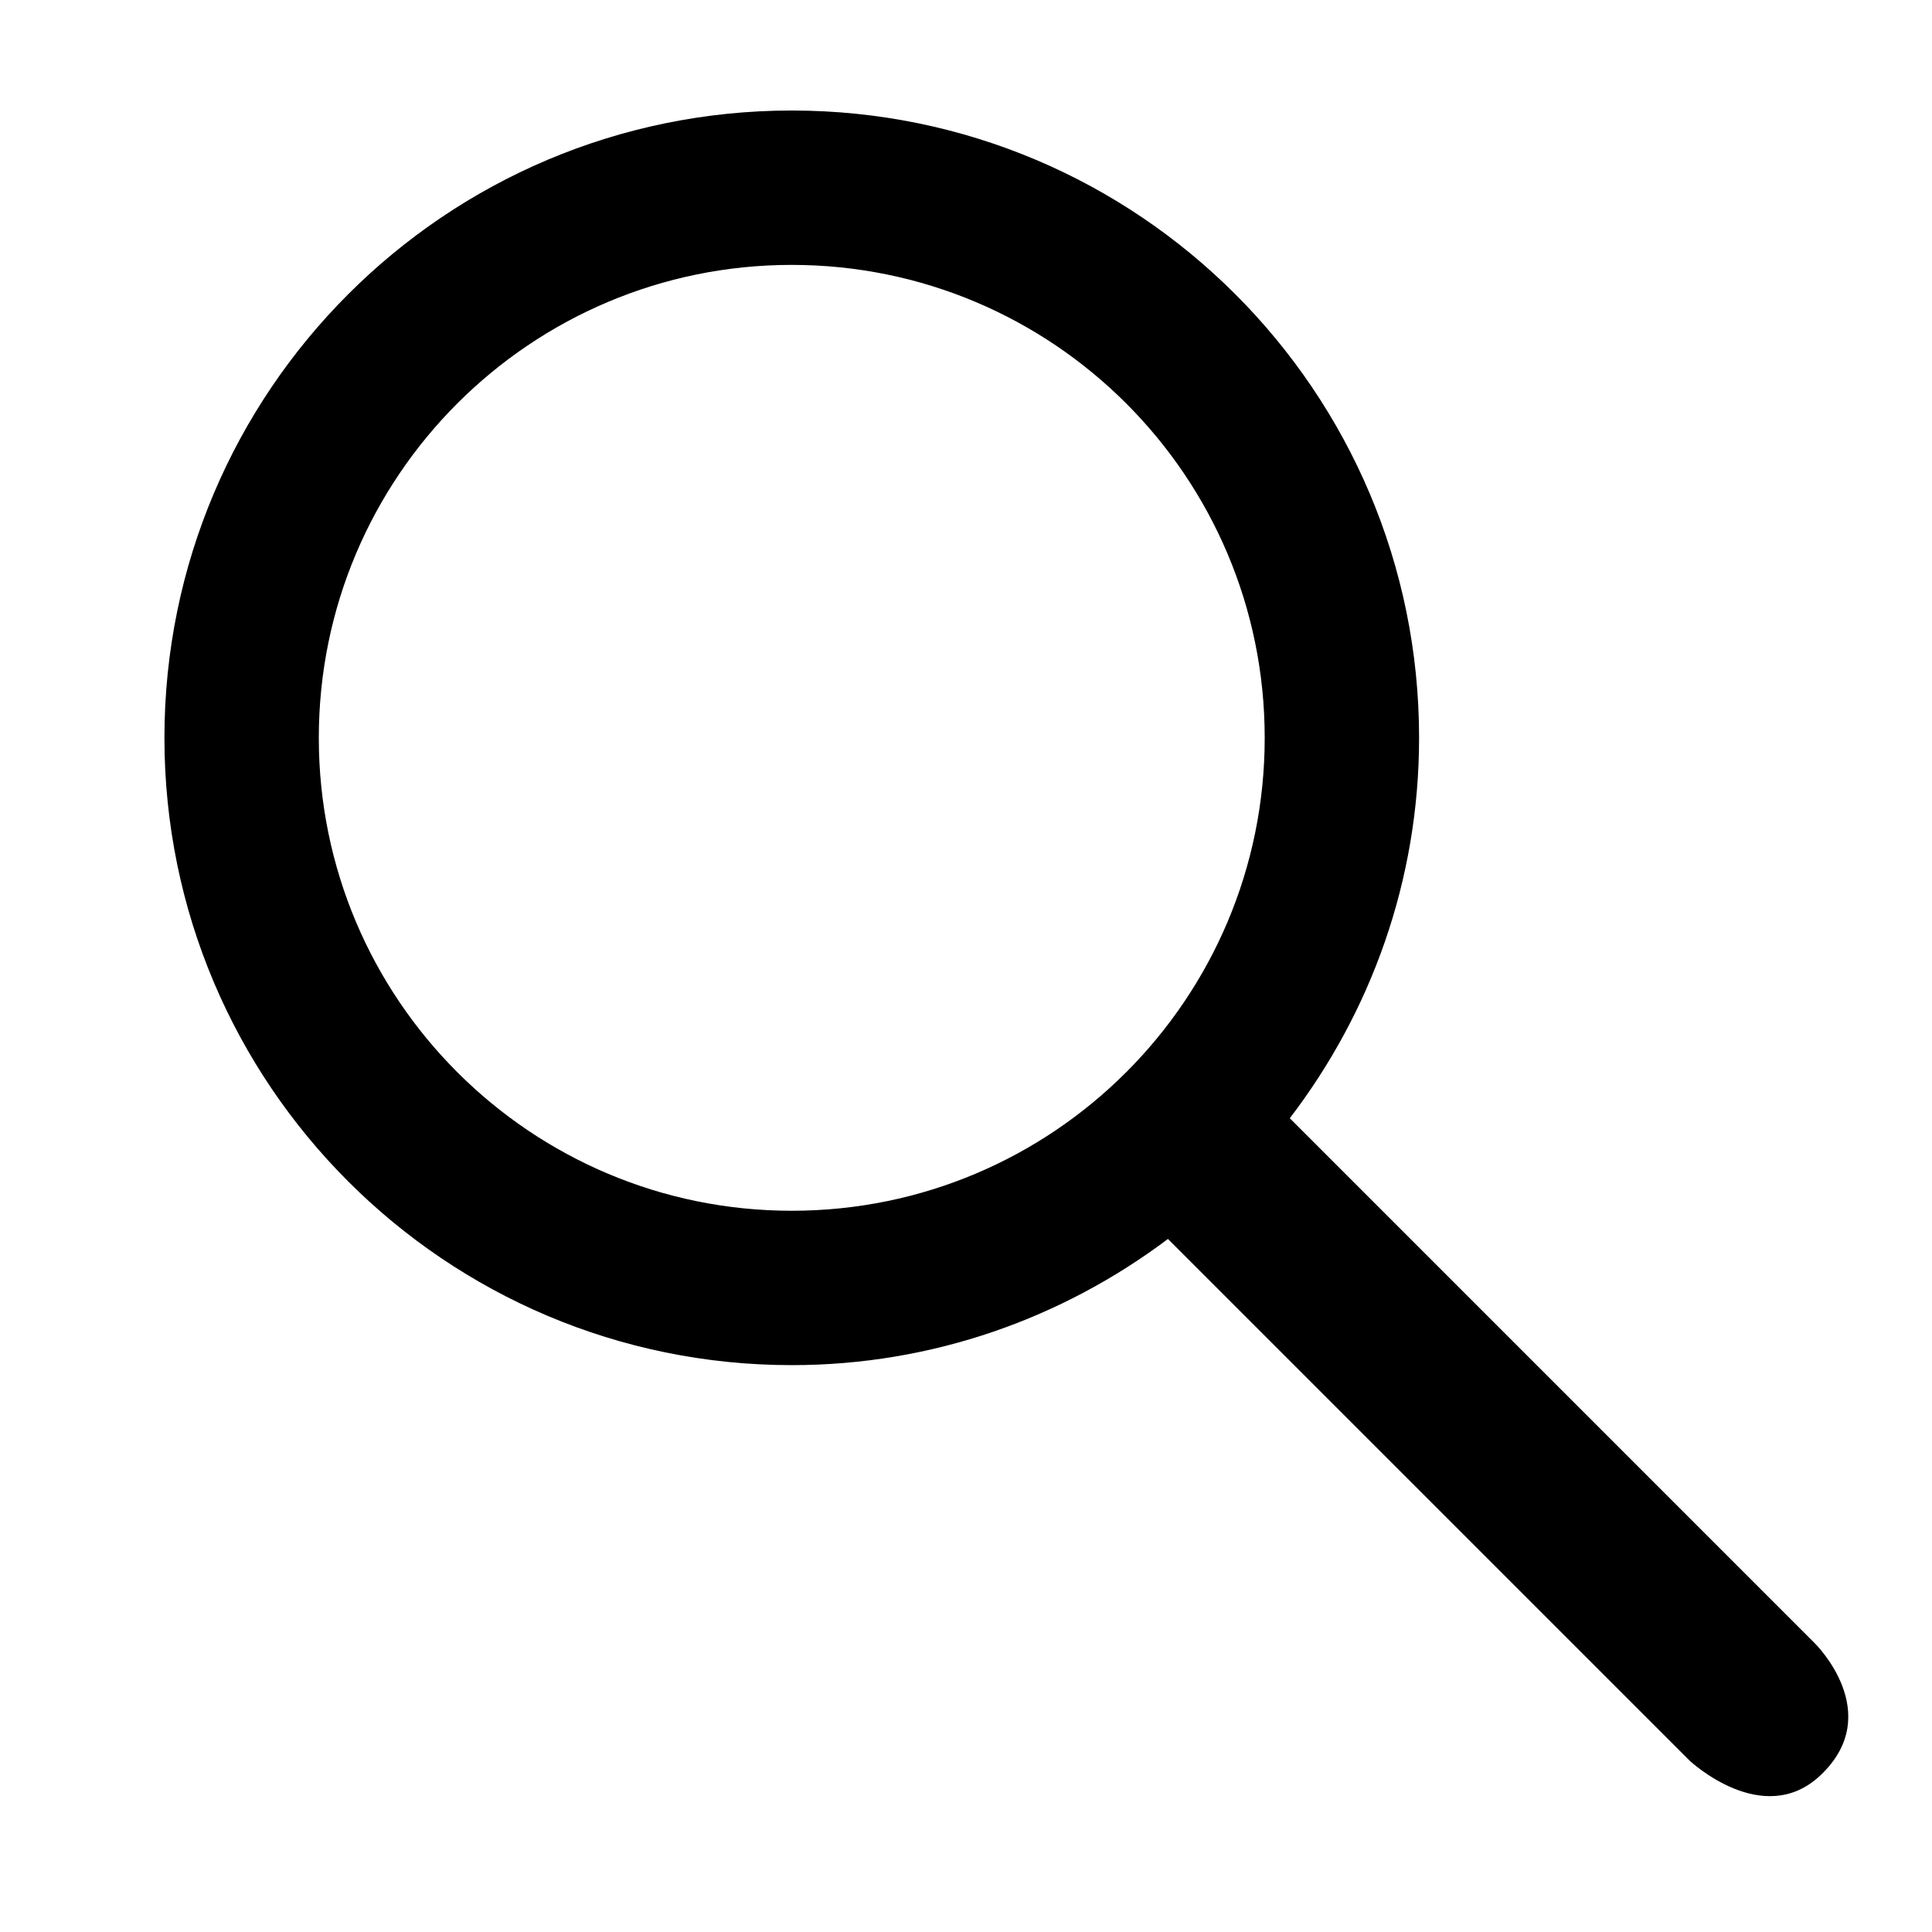
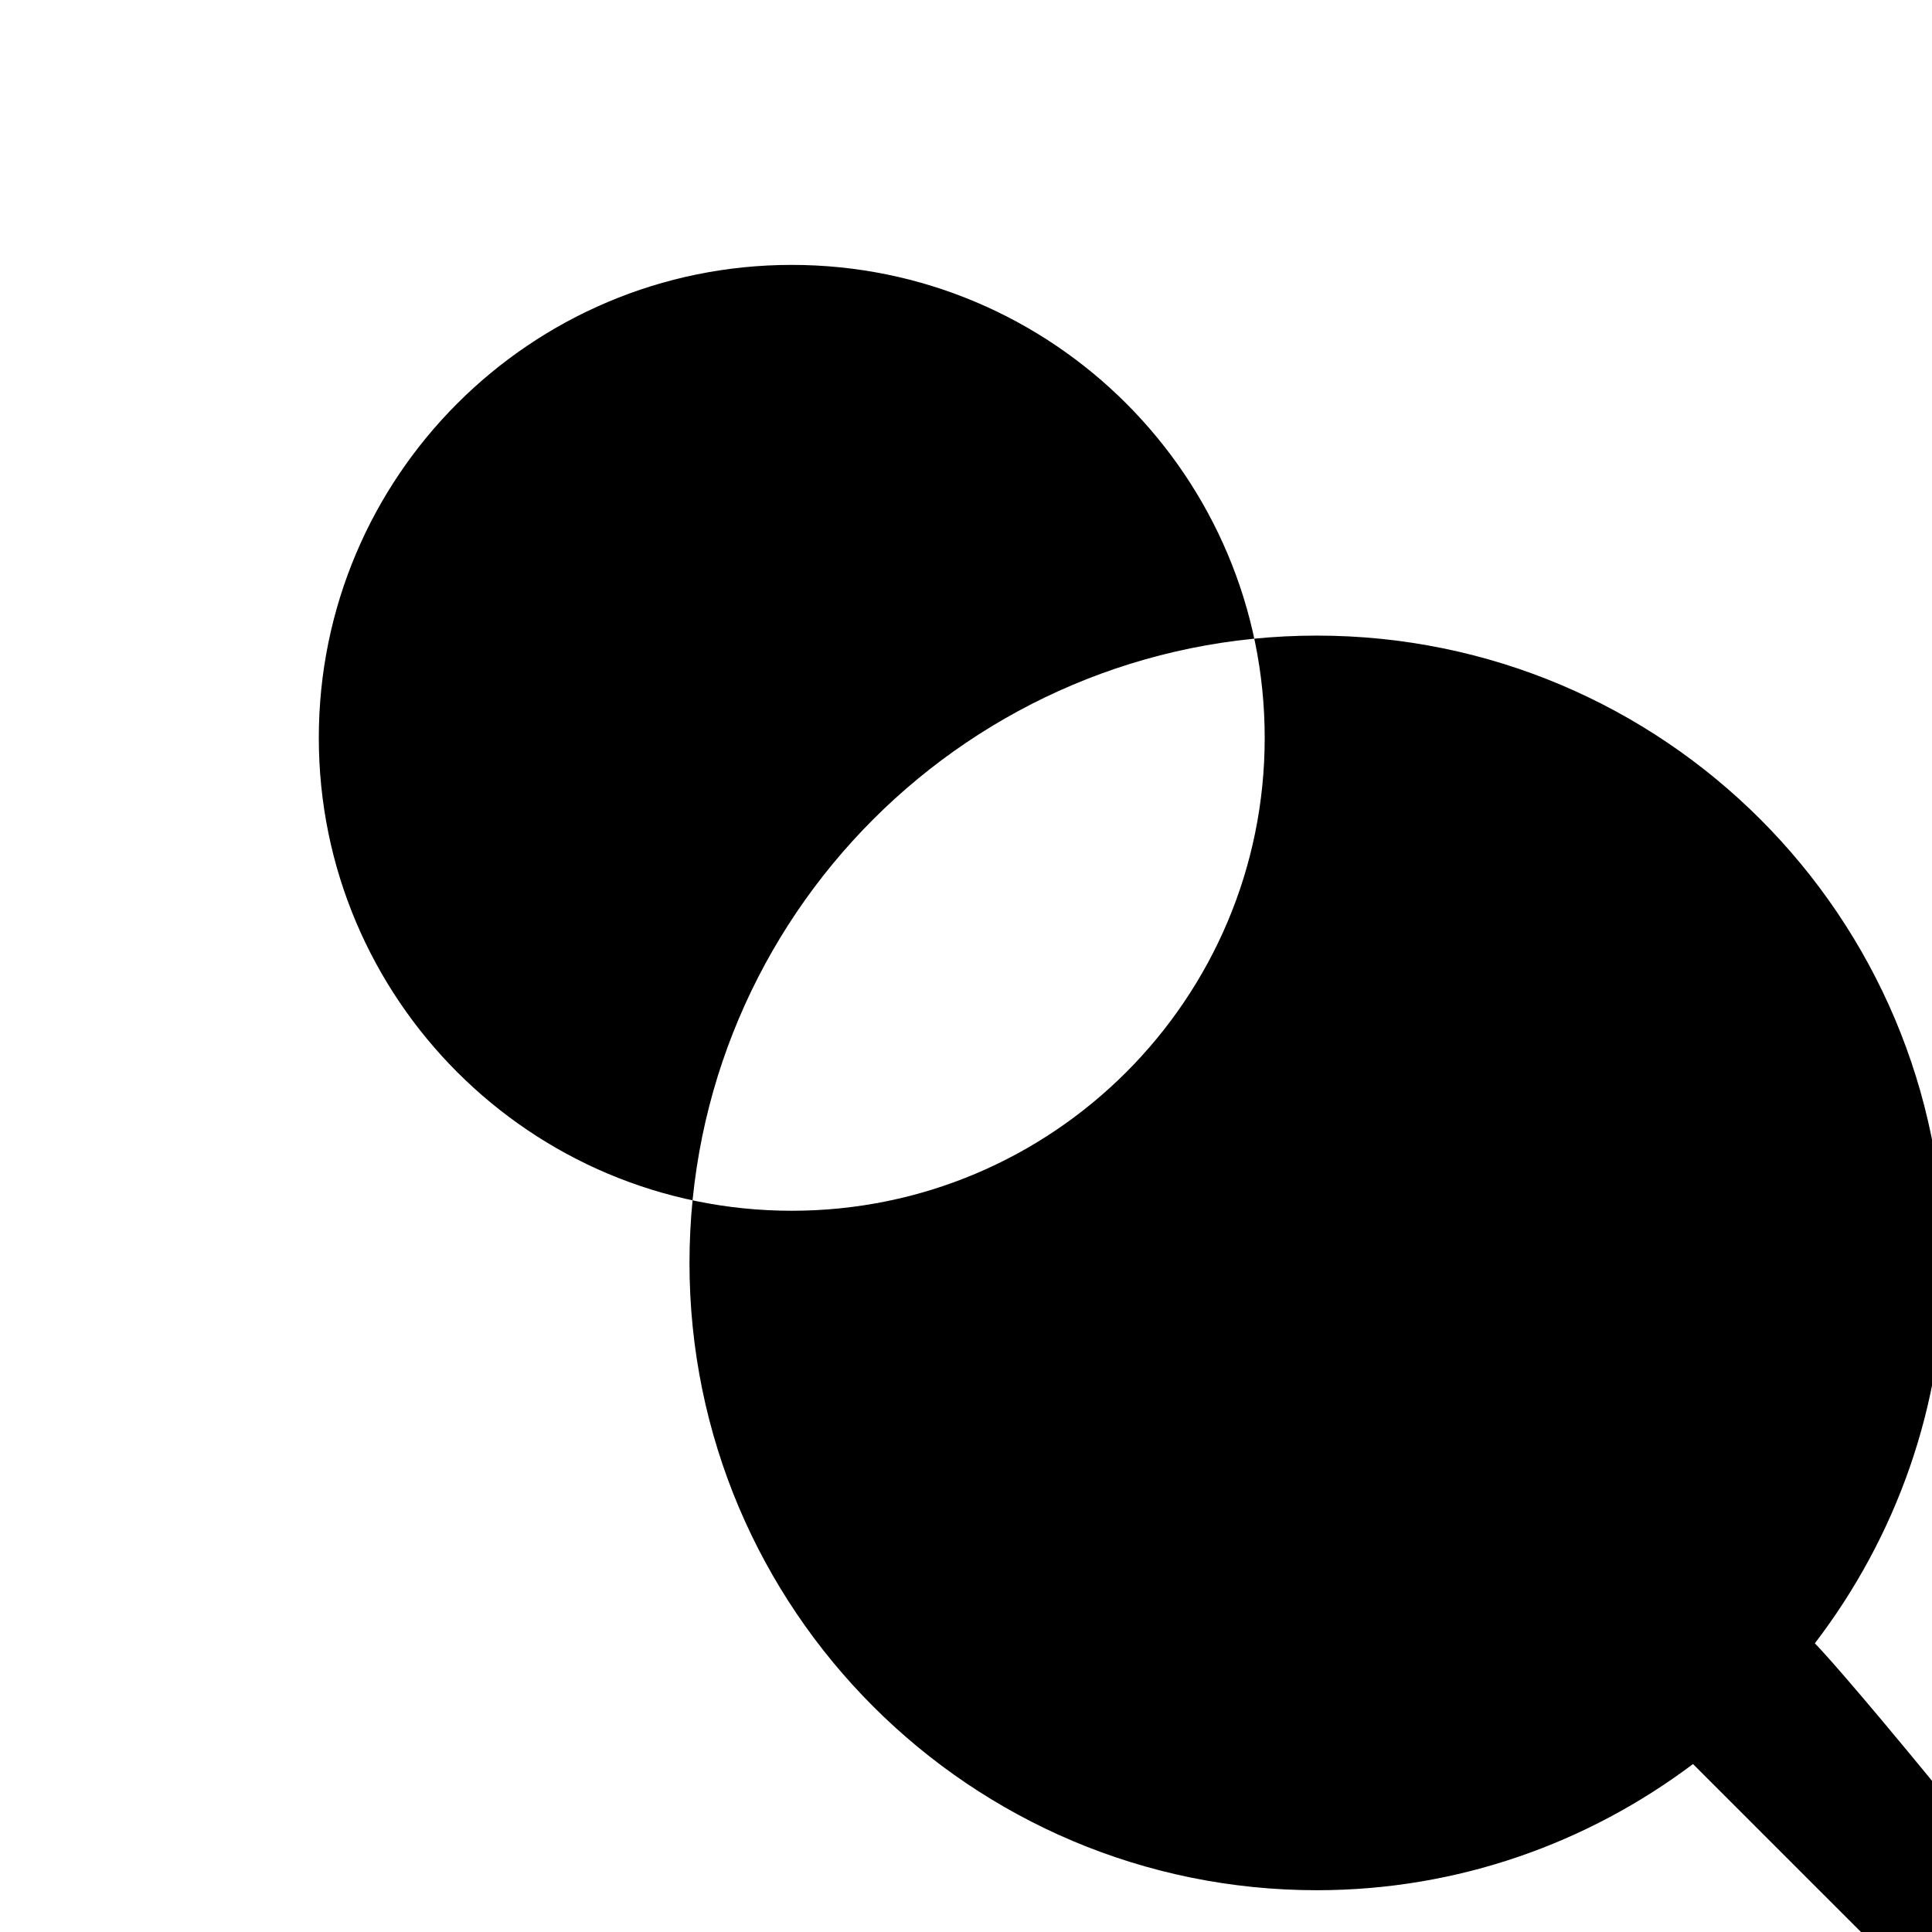
<svg xmlns="http://www.w3.org/2000/svg" x="0px" y="0px" width="64px" height="64px" viewBox="0 0 64 64" enable-background="new 0 0 64 64" xml:space="preserve">
-   <path fill="#000" d="M60.119,54.437L42.726,37.043c2.676-3.498,4.283-7.856,4.283-12.601c0-11.477-9.304-20.781-20.781-20.781 c-11.477,0-20.781,9.304-20.781,20.781c0,11.477,9.304,20.78,20.781,20.78c4.682,0,8.987-1.567,12.462-4.18l17.283,17.283 c0,0,2.434,2.29,4.341,0.476C62.476,56.745,60.119,54.437,60.119,54.437z M10.561,24.442c0-8.653,7.015-15.667,15.667-15.667 c8.653,0,15.667,7.014,15.667,15.667c0,8.652-7.014,15.666-15.667,15.666C17.576,40.108,10.561,33.095,10.561,24.442z" />
+   <path fill="#000" d="M60.119,54.437c2.676-3.498,4.283-7.856,4.283-12.601c0-11.477-9.304-20.781-20.781-20.781 c-11.477,0-20.781,9.304-20.781,20.781c0,11.477,9.304,20.78,20.781,20.78c4.682,0,8.987-1.567,12.462-4.18l17.283,17.283 c0,0,2.434,2.29,4.341,0.476C62.476,56.745,60.119,54.437,60.119,54.437z M10.561,24.442c0-8.653,7.015-15.667,15.667-15.667 c8.653,0,15.667,7.014,15.667,15.667c0,8.652-7.014,15.666-15.667,15.666C17.576,40.108,10.561,33.095,10.561,24.442z" />
</svg>